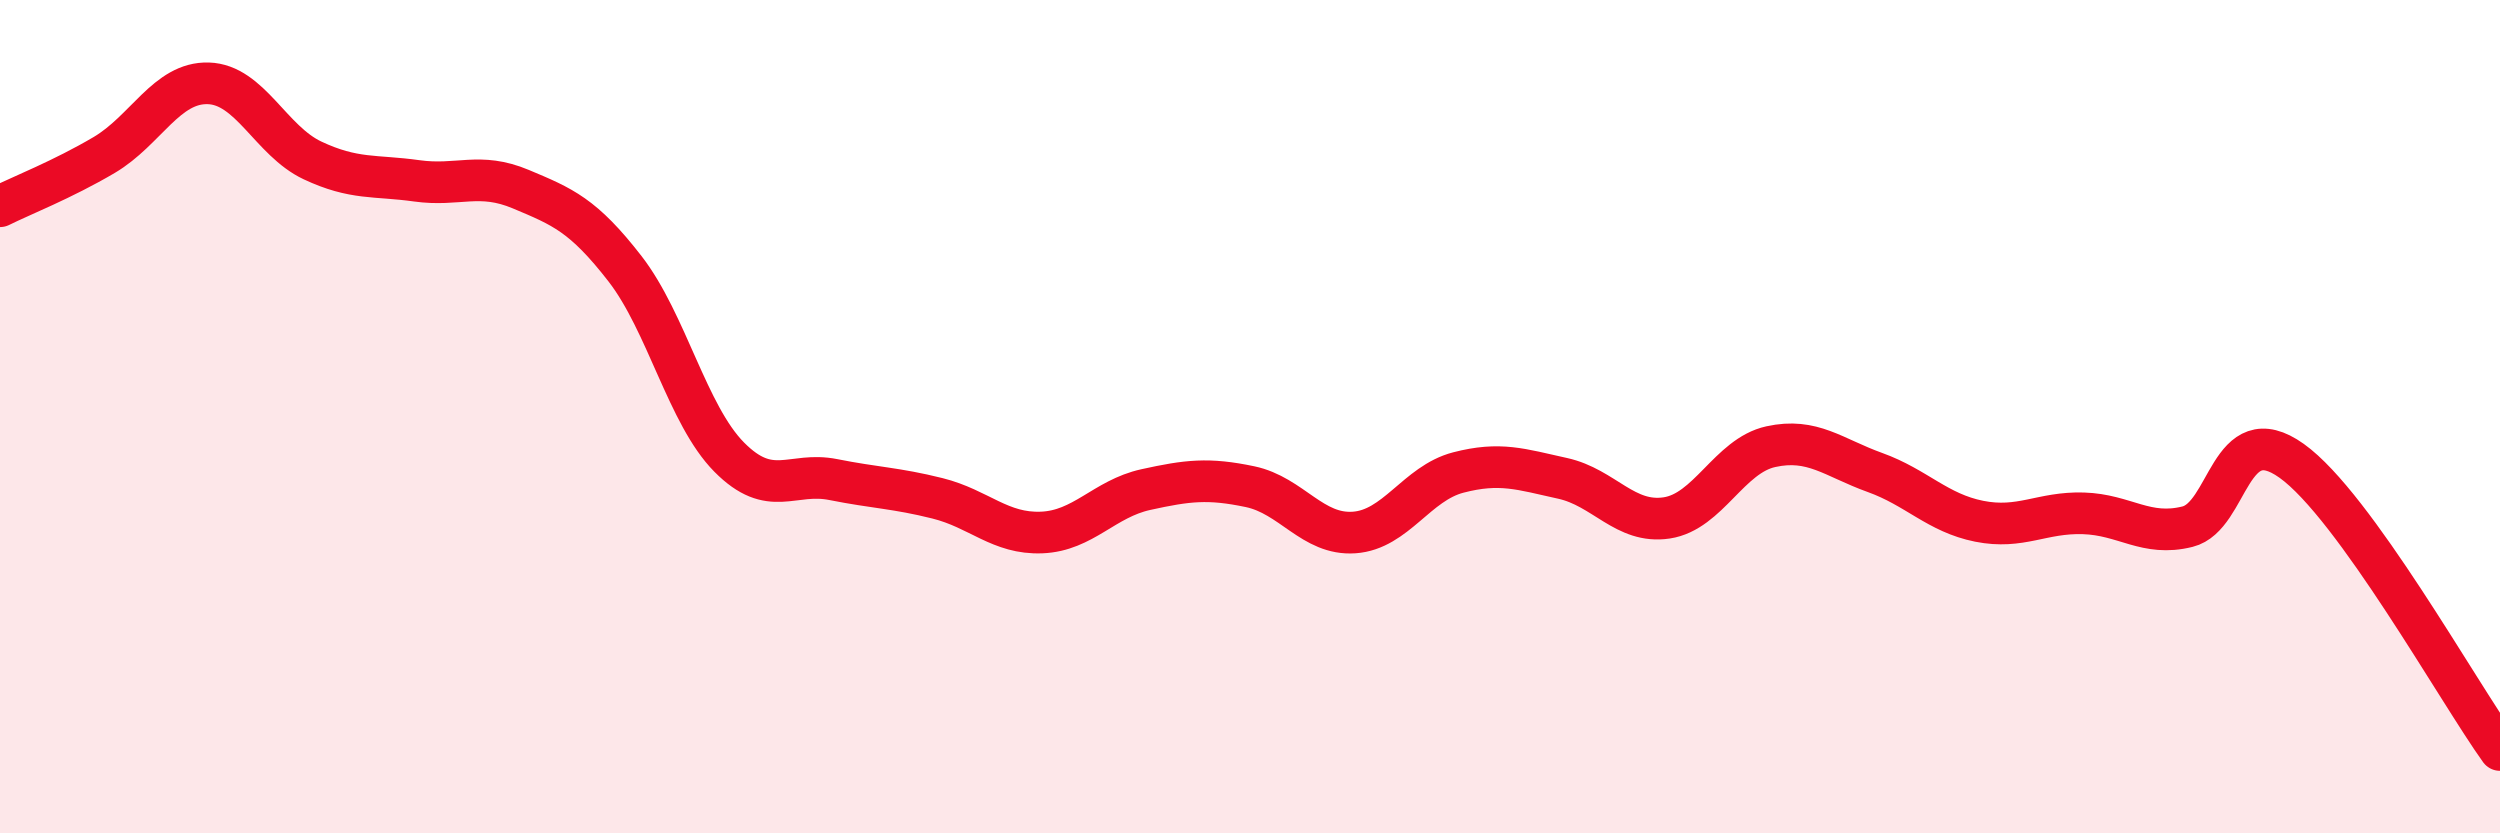
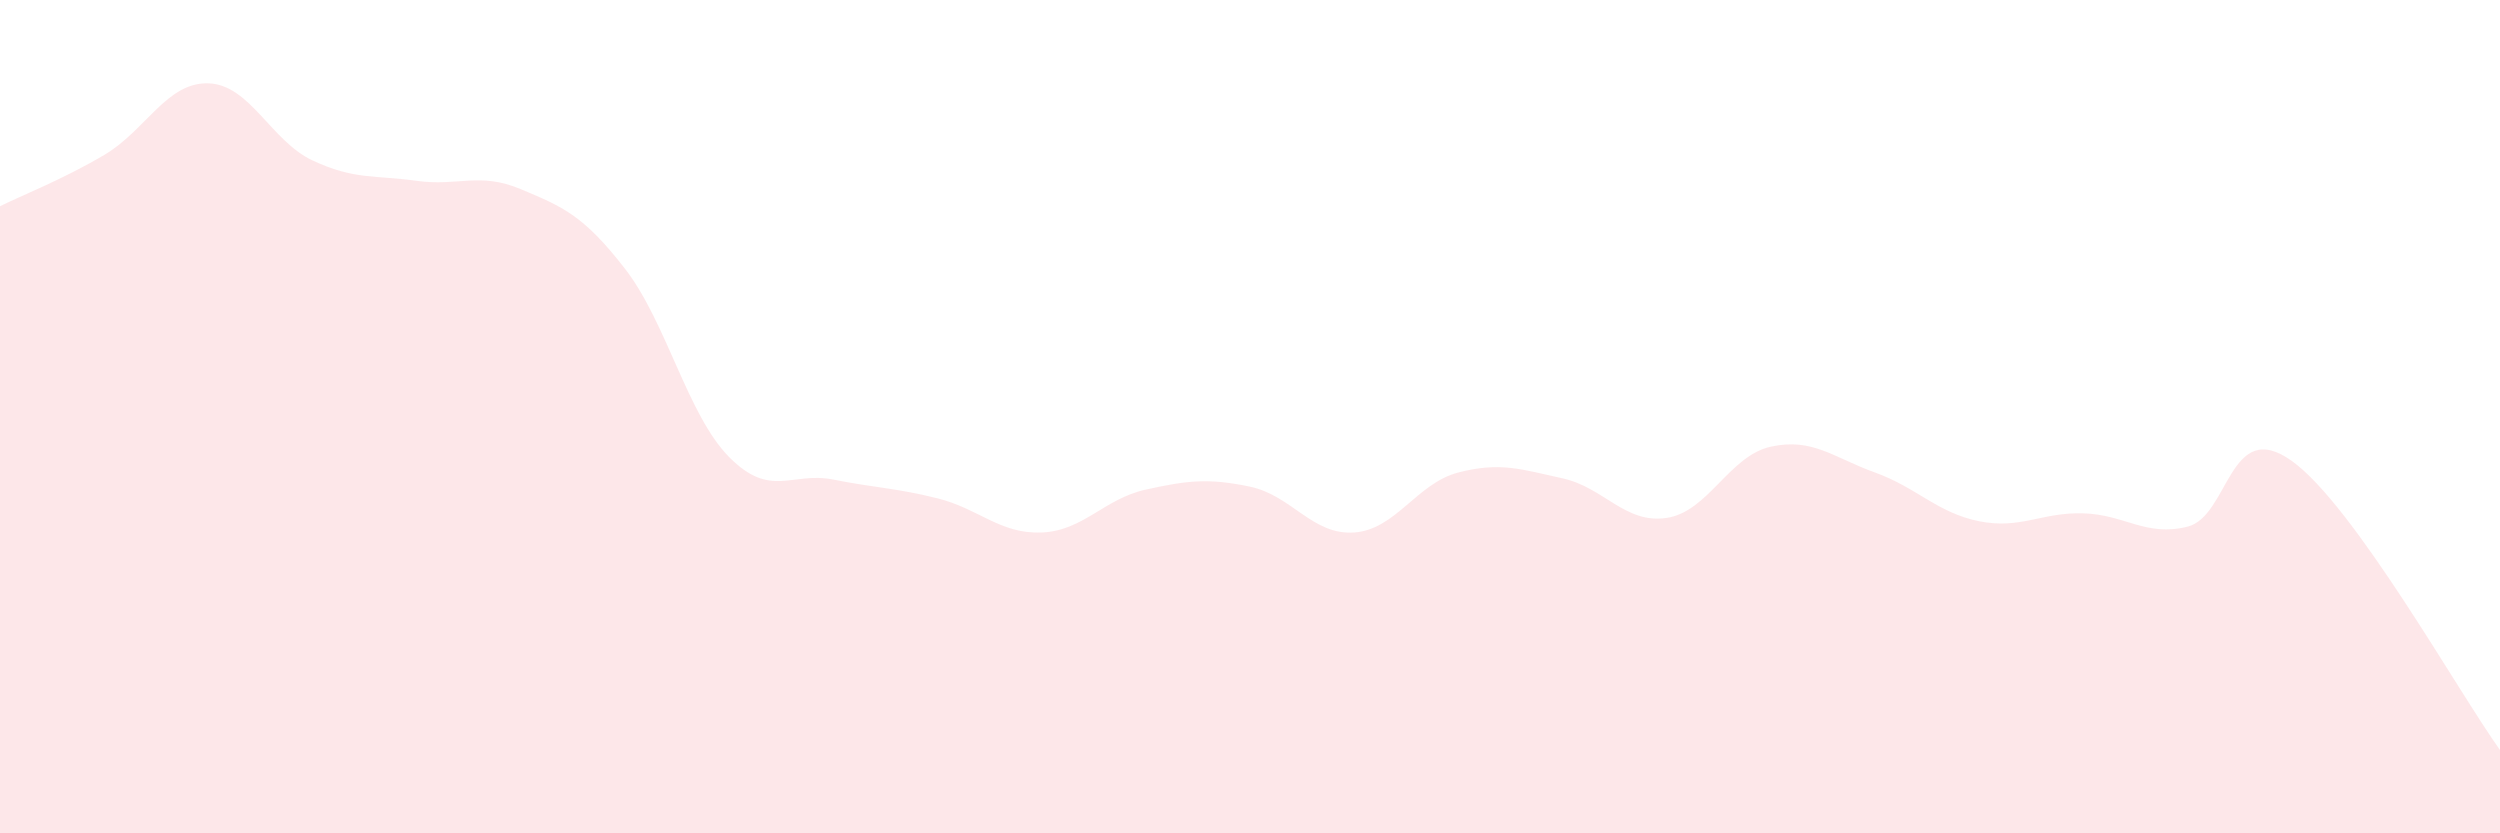
<svg xmlns="http://www.w3.org/2000/svg" width="60" height="20" viewBox="0 0 60 20">
  <path d="M 0,4.95 C 0.5,4.7 1.5,4.31 2.5,3.72 C 3.5,3.13 4,1.97 5,2 C 6,2.03 6.5,3.38 7.5,3.85 C 8.5,4.32 9,4.2 10,4.34 C 11,4.48 11.5,4.12 12.5,4.54 C 13.5,4.96 14,5.16 15,6.45 C 16,7.74 16.5,9.96 17.5,10.97 C 18.5,11.98 19,11.31 20,11.51 C 21,11.71 21.5,11.71 22.5,11.96 C 23.5,12.21 24,12.82 25,12.78 C 26,12.74 26.5,11.97 27.5,11.75 C 28.5,11.53 29,11.47 30,11.68 C 31,11.89 31.5,12.85 32.5,12.78 C 33.5,12.71 34,11.6 35,11.34 C 36,11.08 36.5,11.26 37.5,11.48 C 38.5,11.7 39,12.58 40,12.43 C 41,12.28 41.5,10.94 42.5,10.72 C 43.5,10.5 44,10.98 45,11.34 C 46,11.7 46.5,12.31 47.5,12.51 C 48.5,12.71 49,12.29 50,12.32 C 51,12.35 51.5,12.89 52.5,12.64 C 53.5,12.39 53.5,9.99 55,11.06 C 56.5,12.13 59,16.61 60,18L60 20L0 20Z" fill="#EB0A25" opacity="0.1" stroke-linecap="round" stroke-linejoin="round" />
-   <path d="M 0,4.95 C 0.5,4.7 1.5,4.31 2.5,3.72 C 3.5,3.13 4,1.97 5,2 C 6,2.03 6.5,3.38 7.5,3.85 C 8.5,4.32 9,4.2 10,4.34 C 11,4.48 11.5,4.12 12.5,4.54 C 13.5,4.96 14,5.16 15,6.45 C 16,7.74 16.5,9.96 17.5,10.97 C 18.5,11.98 19,11.31 20,11.51 C 21,11.71 21.5,11.71 22.5,11.96 C 23.5,12.21 24,12.82 25,12.78 C 26,12.74 26.5,11.97 27.5,11.75 C 28.5,11.53 29,11.47 30,11.68 C 31,11.89 31.5,12.85 32.5,12.78 C 33.5,12.71 34,11.6 35,11.34 C 36,11.08 36.5,11.26 37.5,11.48 C 38.5,11.7 39,12.58 40,12.43 C 41,12.28 41.5,10.94 42.5,10.72 C 43.5,10.5 44,10.98 45,11.34 C 46,11.7 46.5,12.31 47.5,12.51 C 48.5,12.71 49,12.29 50,12.32 C 51,12.35 51.5,12.89 52.5,12.64 C 53.5,12.39 53.5,9.99 55,11.06 C 56.5,12.13 59,16.61 60,18" stroke="#EB0A25" stroke-width="1" fill="none" stroke-linecap="round" stroke-linejoin="round" />
</svg>